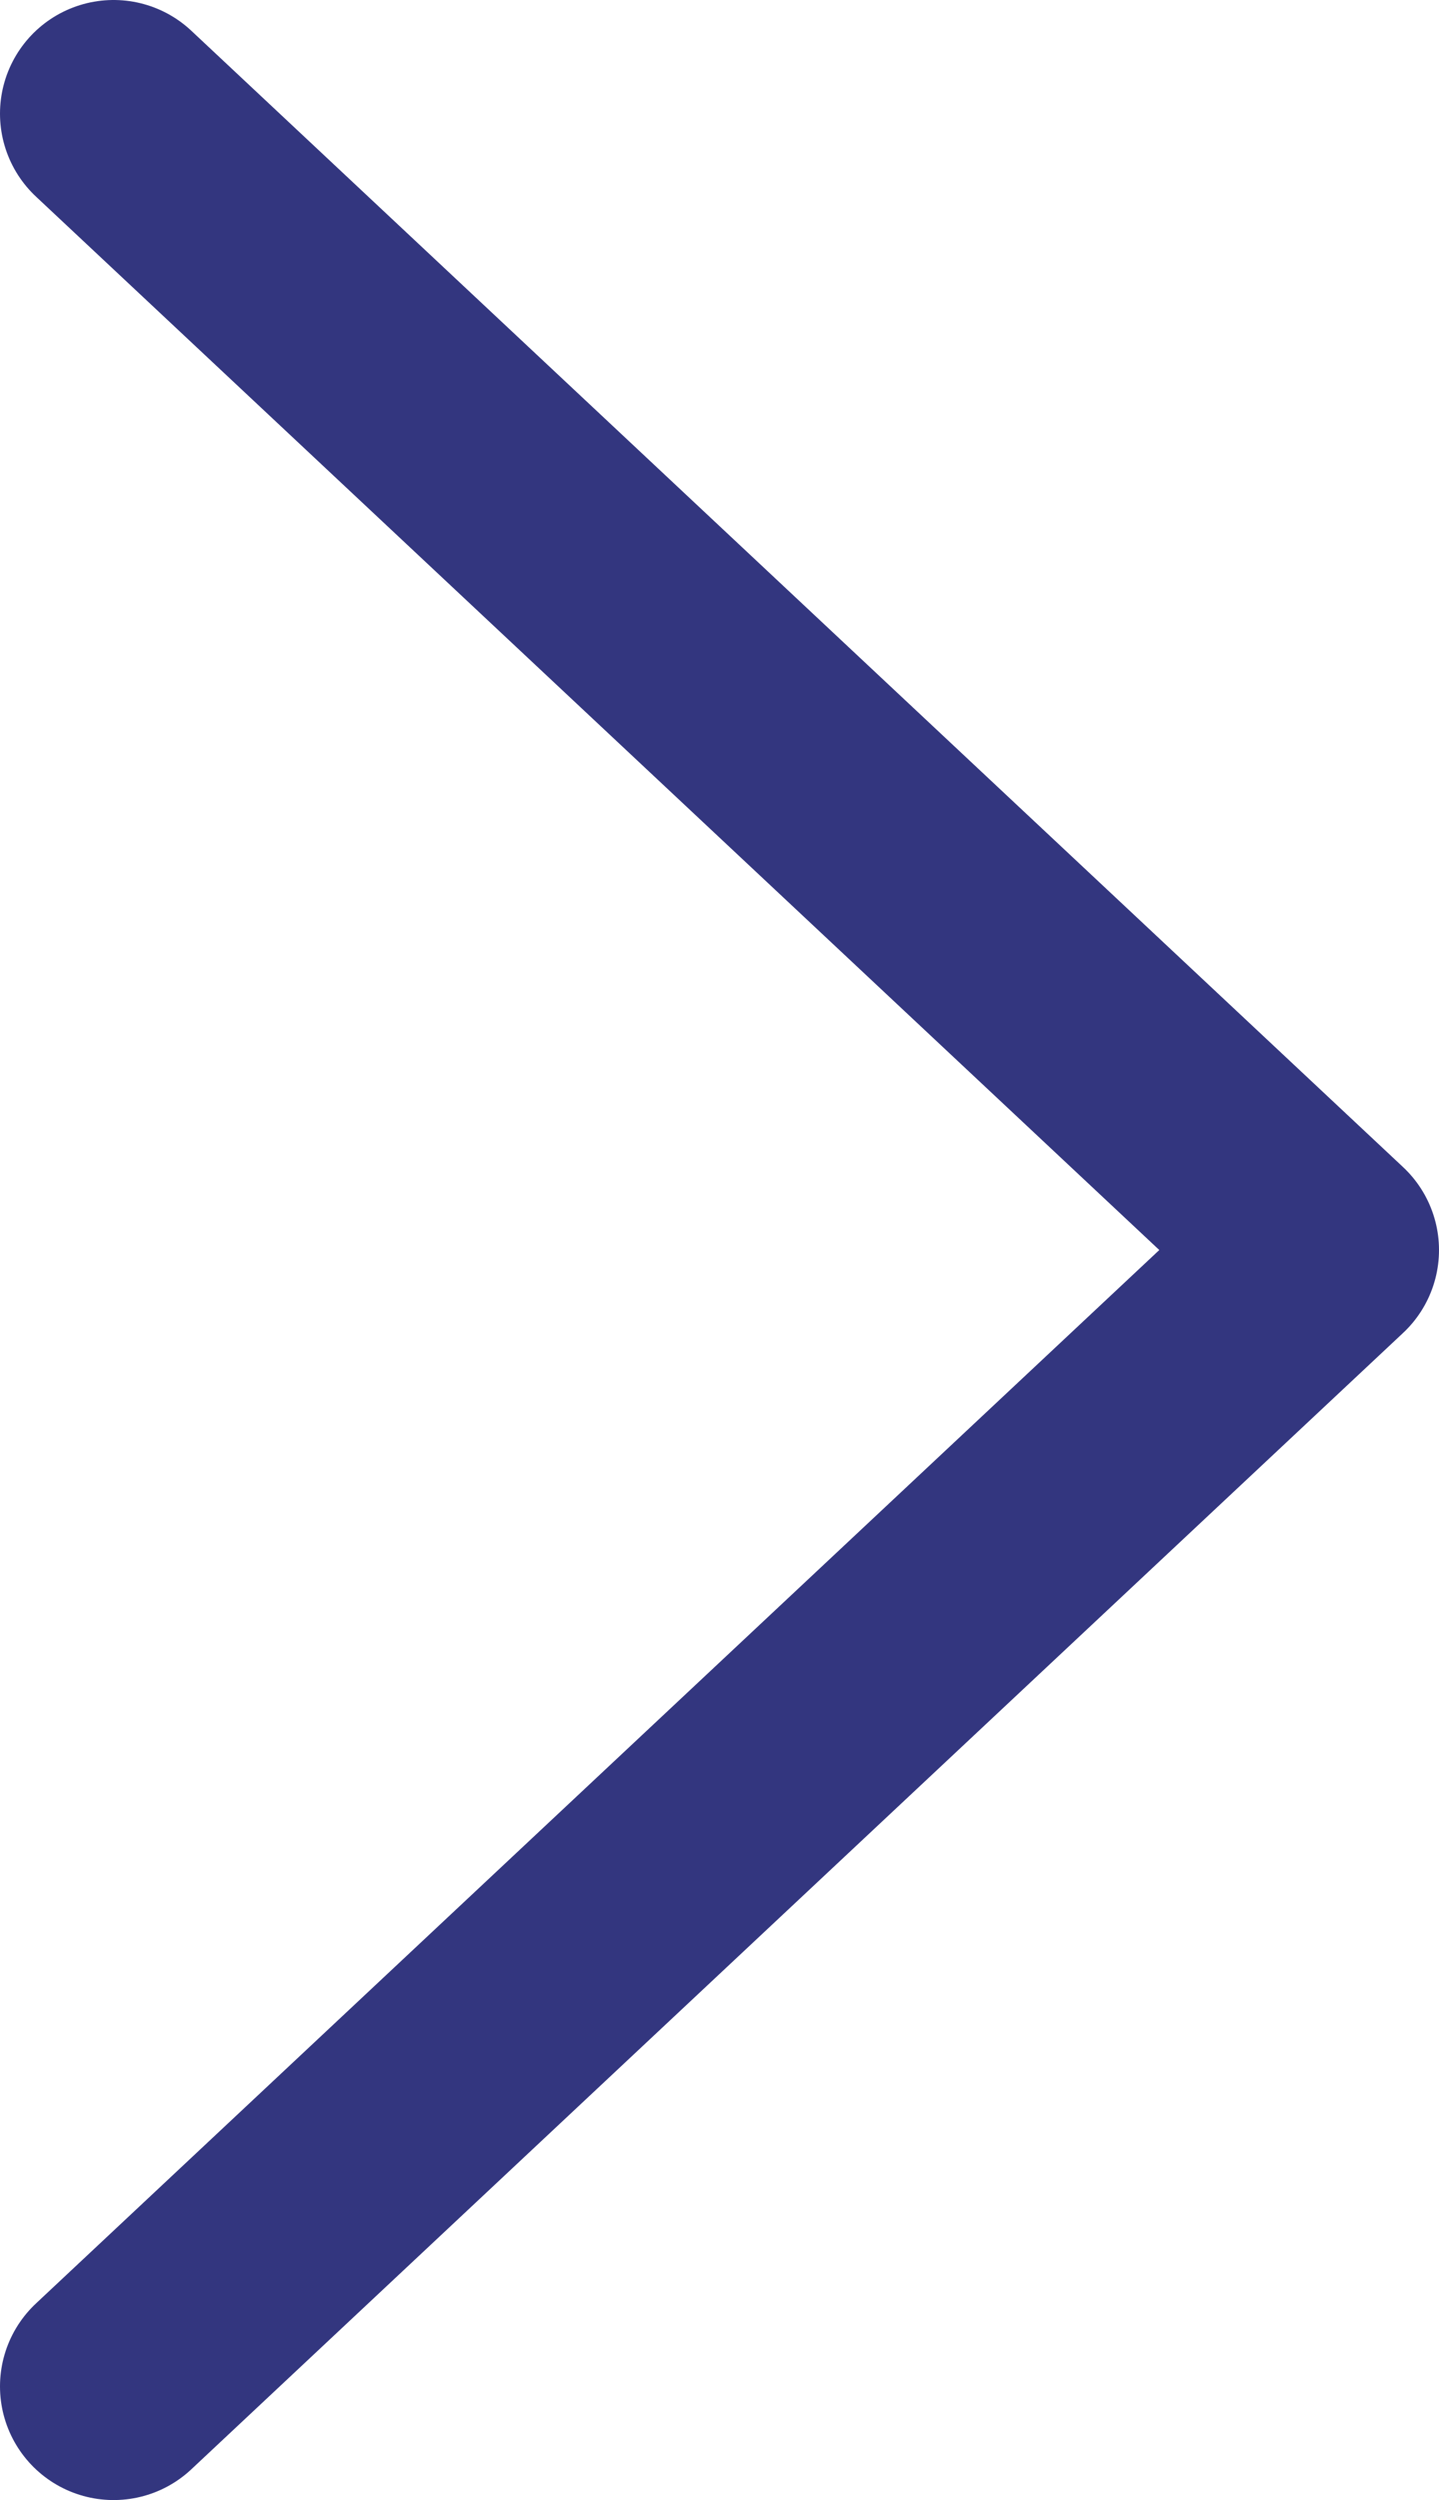
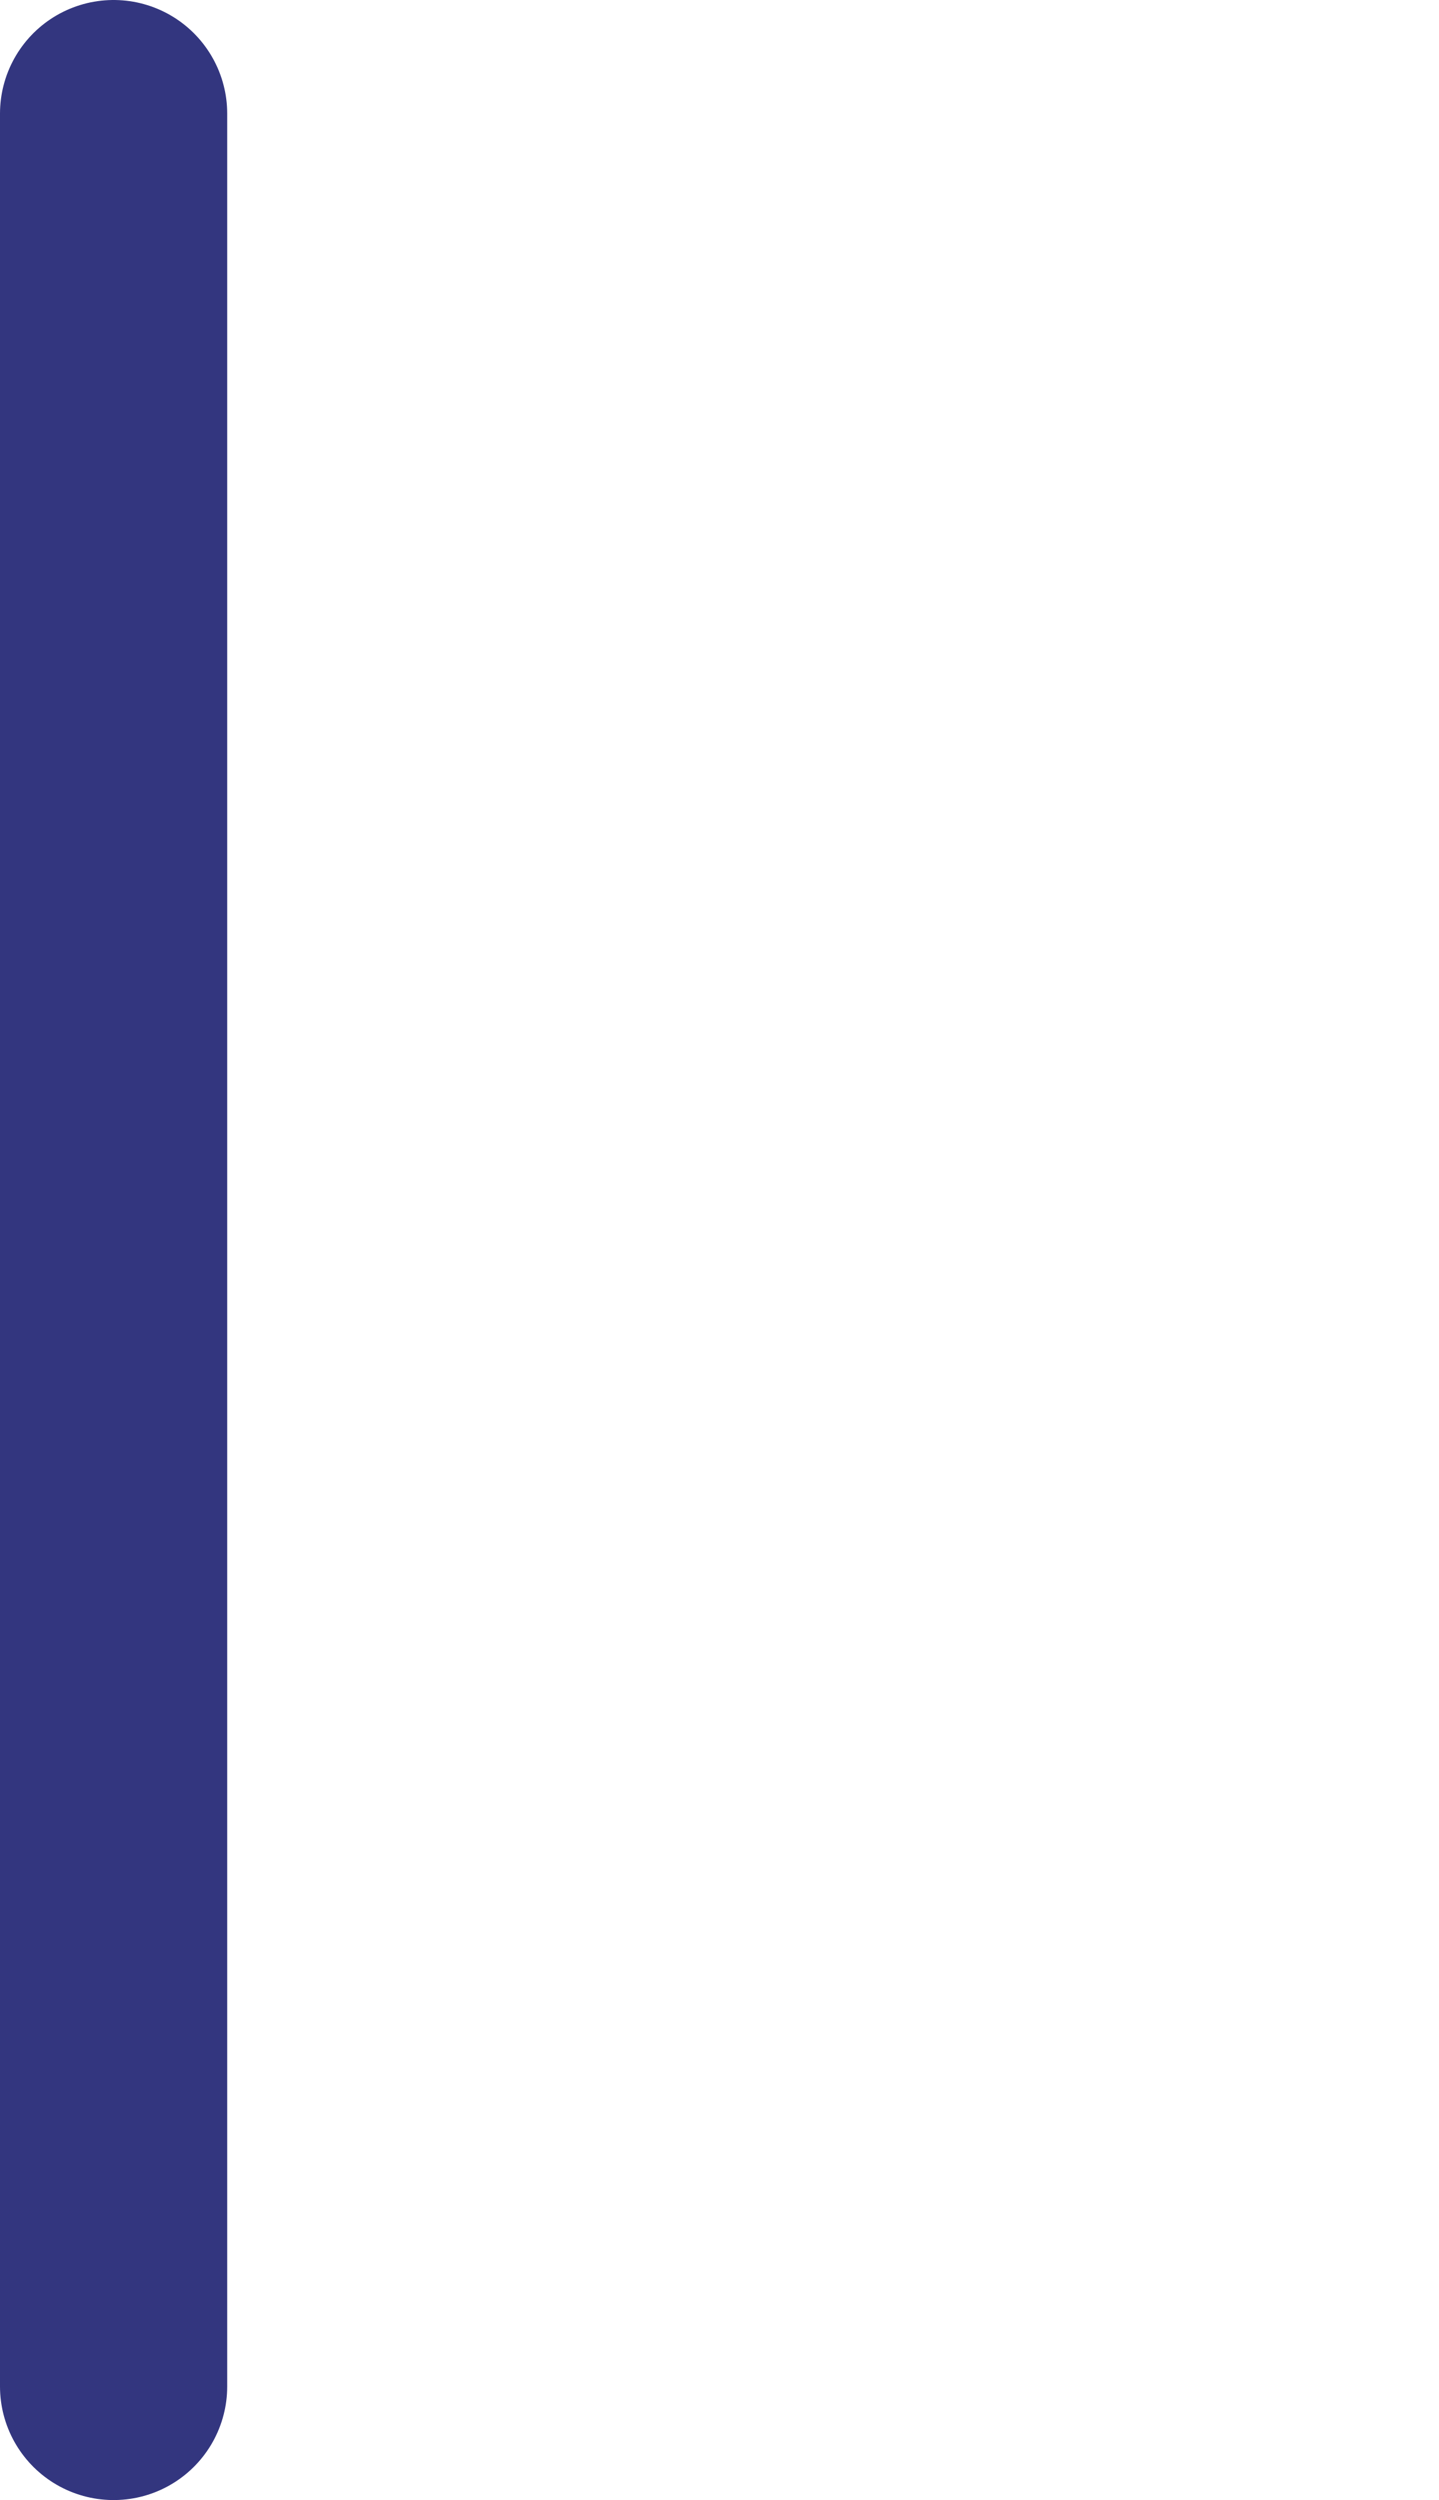
<svg xmlns="http://www.w3.org/2000/svg" width="38" height="66" viewBox="0 0 38 66" fill="none">
-   <path d="M3 63L35 33L3 3" stroke="#33367F" stroke-width="6" stroke-linecap="round" stroke-linejoin="round" />
+   <path d="M3 63L3 3" stroke="#33367F" stroke-width="6" stroke-linecap="round" stroke-linejoin="round" />
</svg>